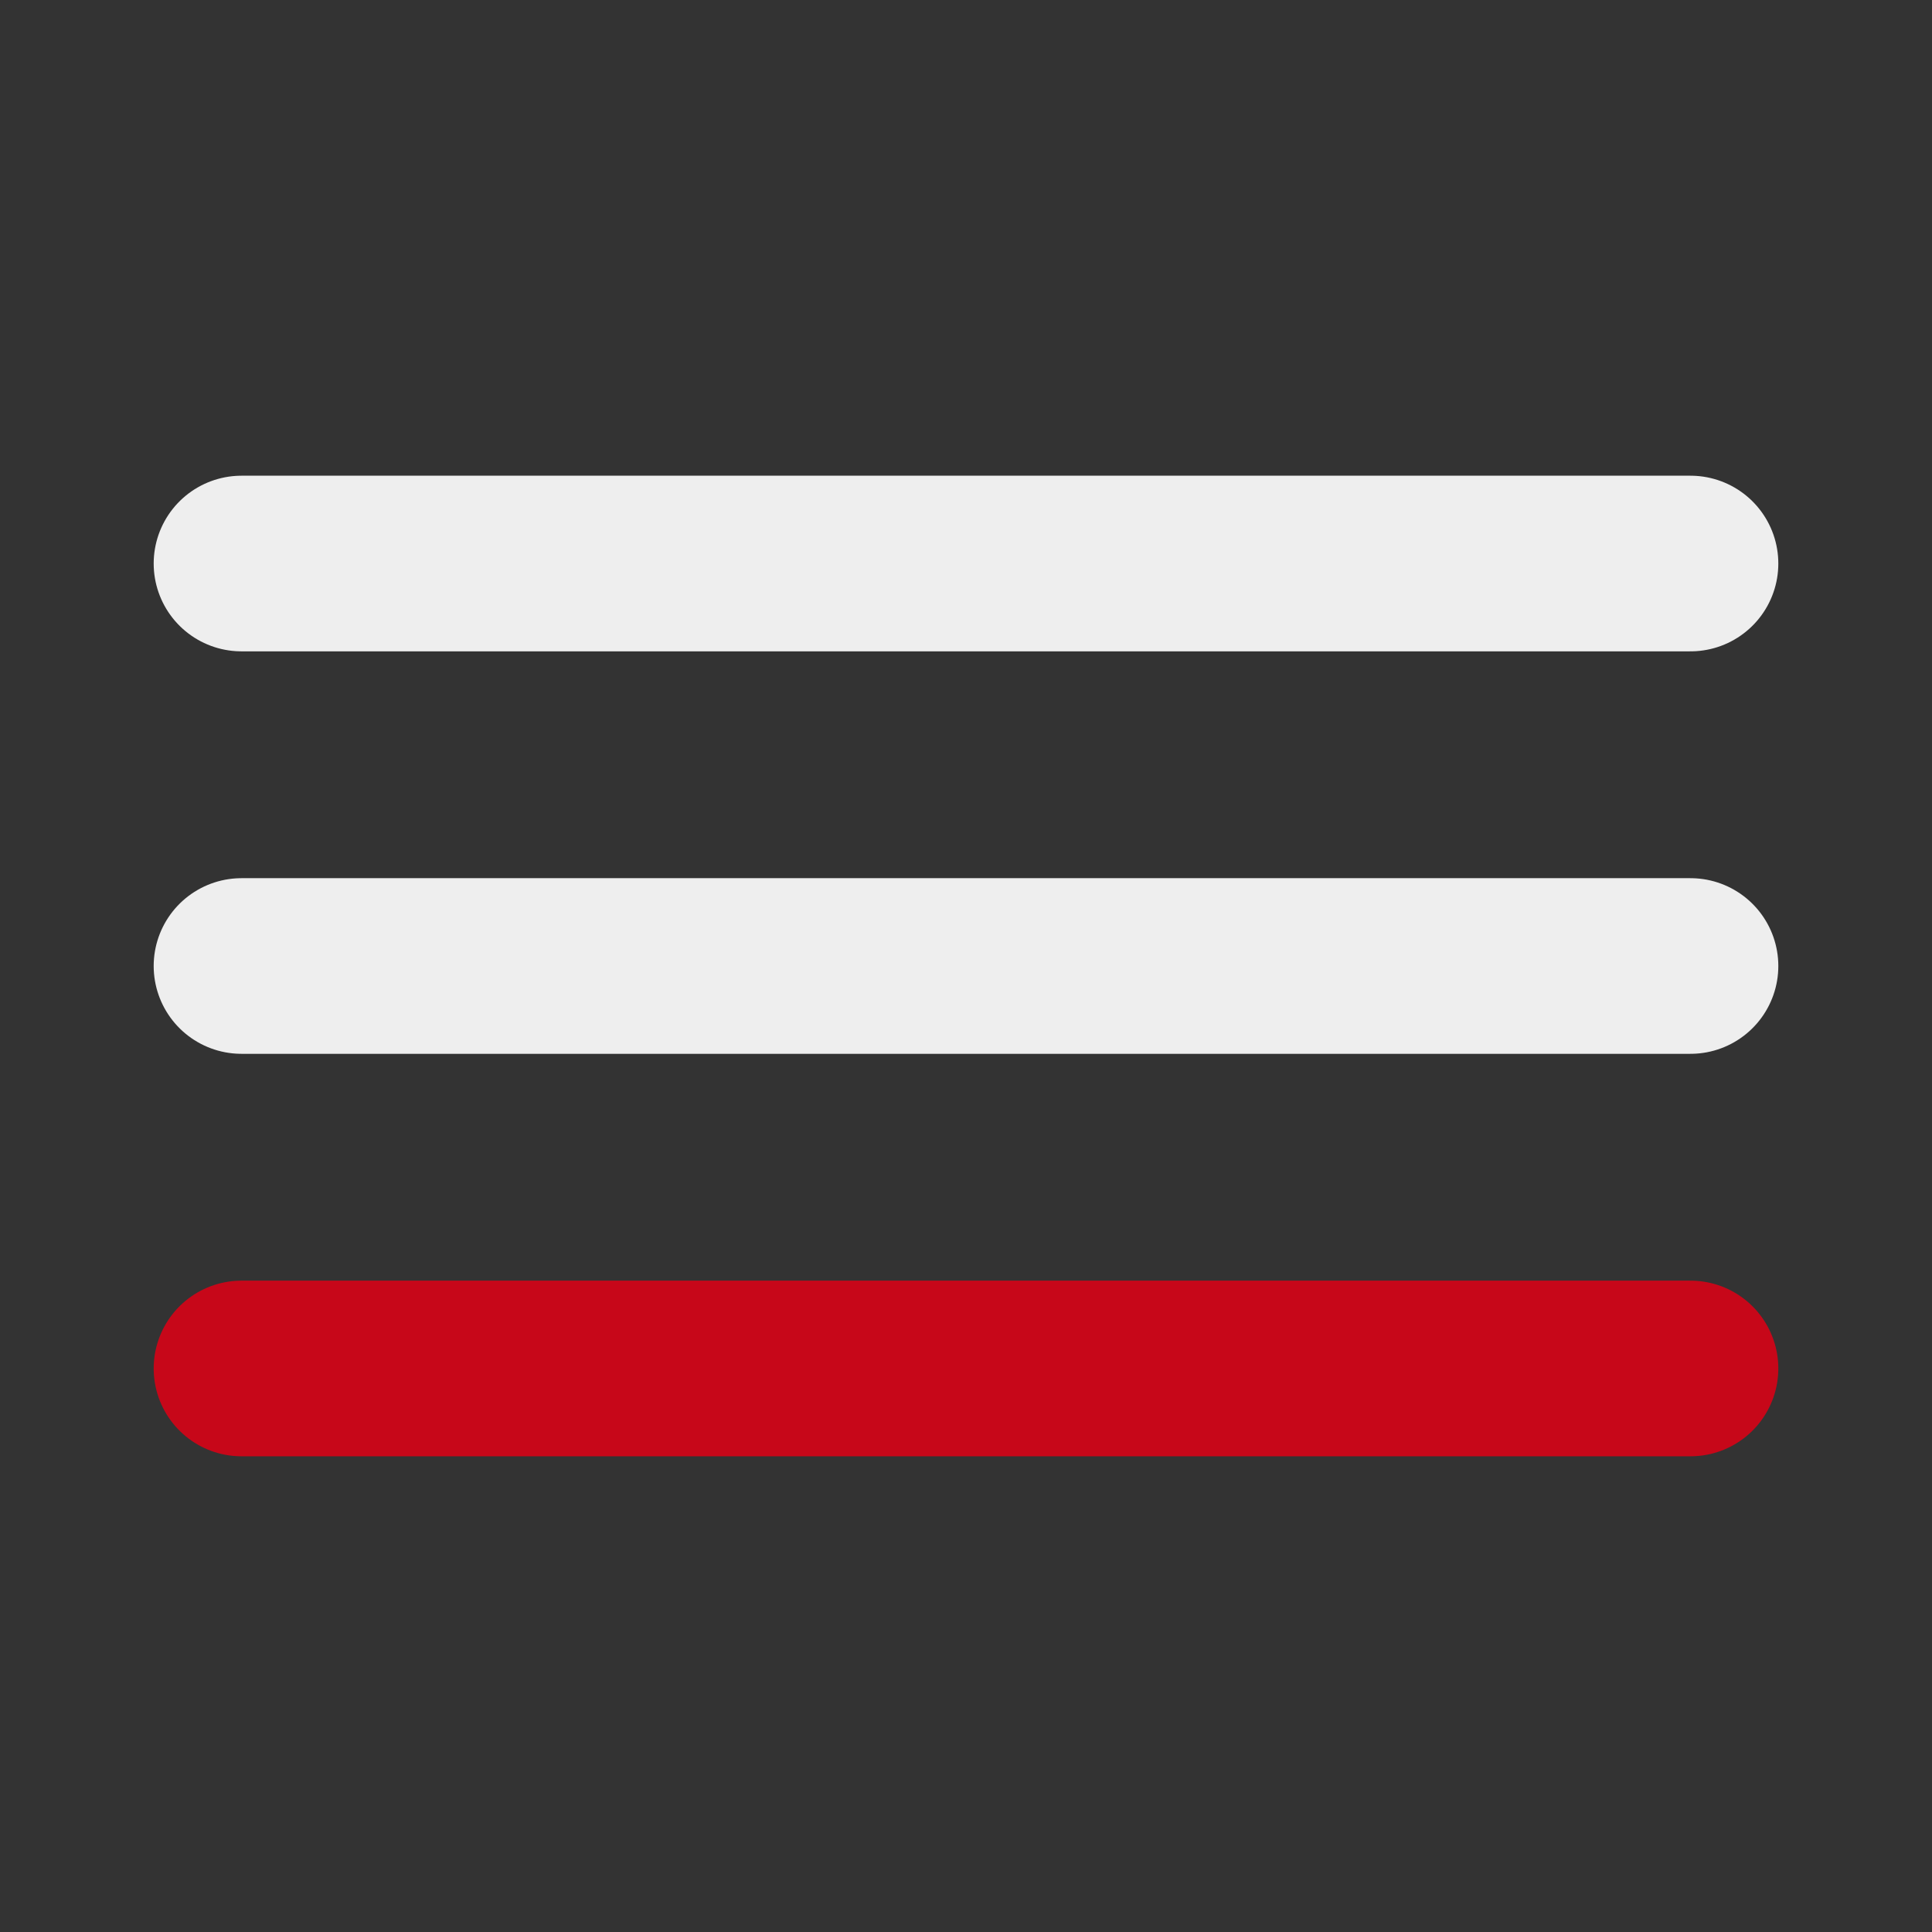
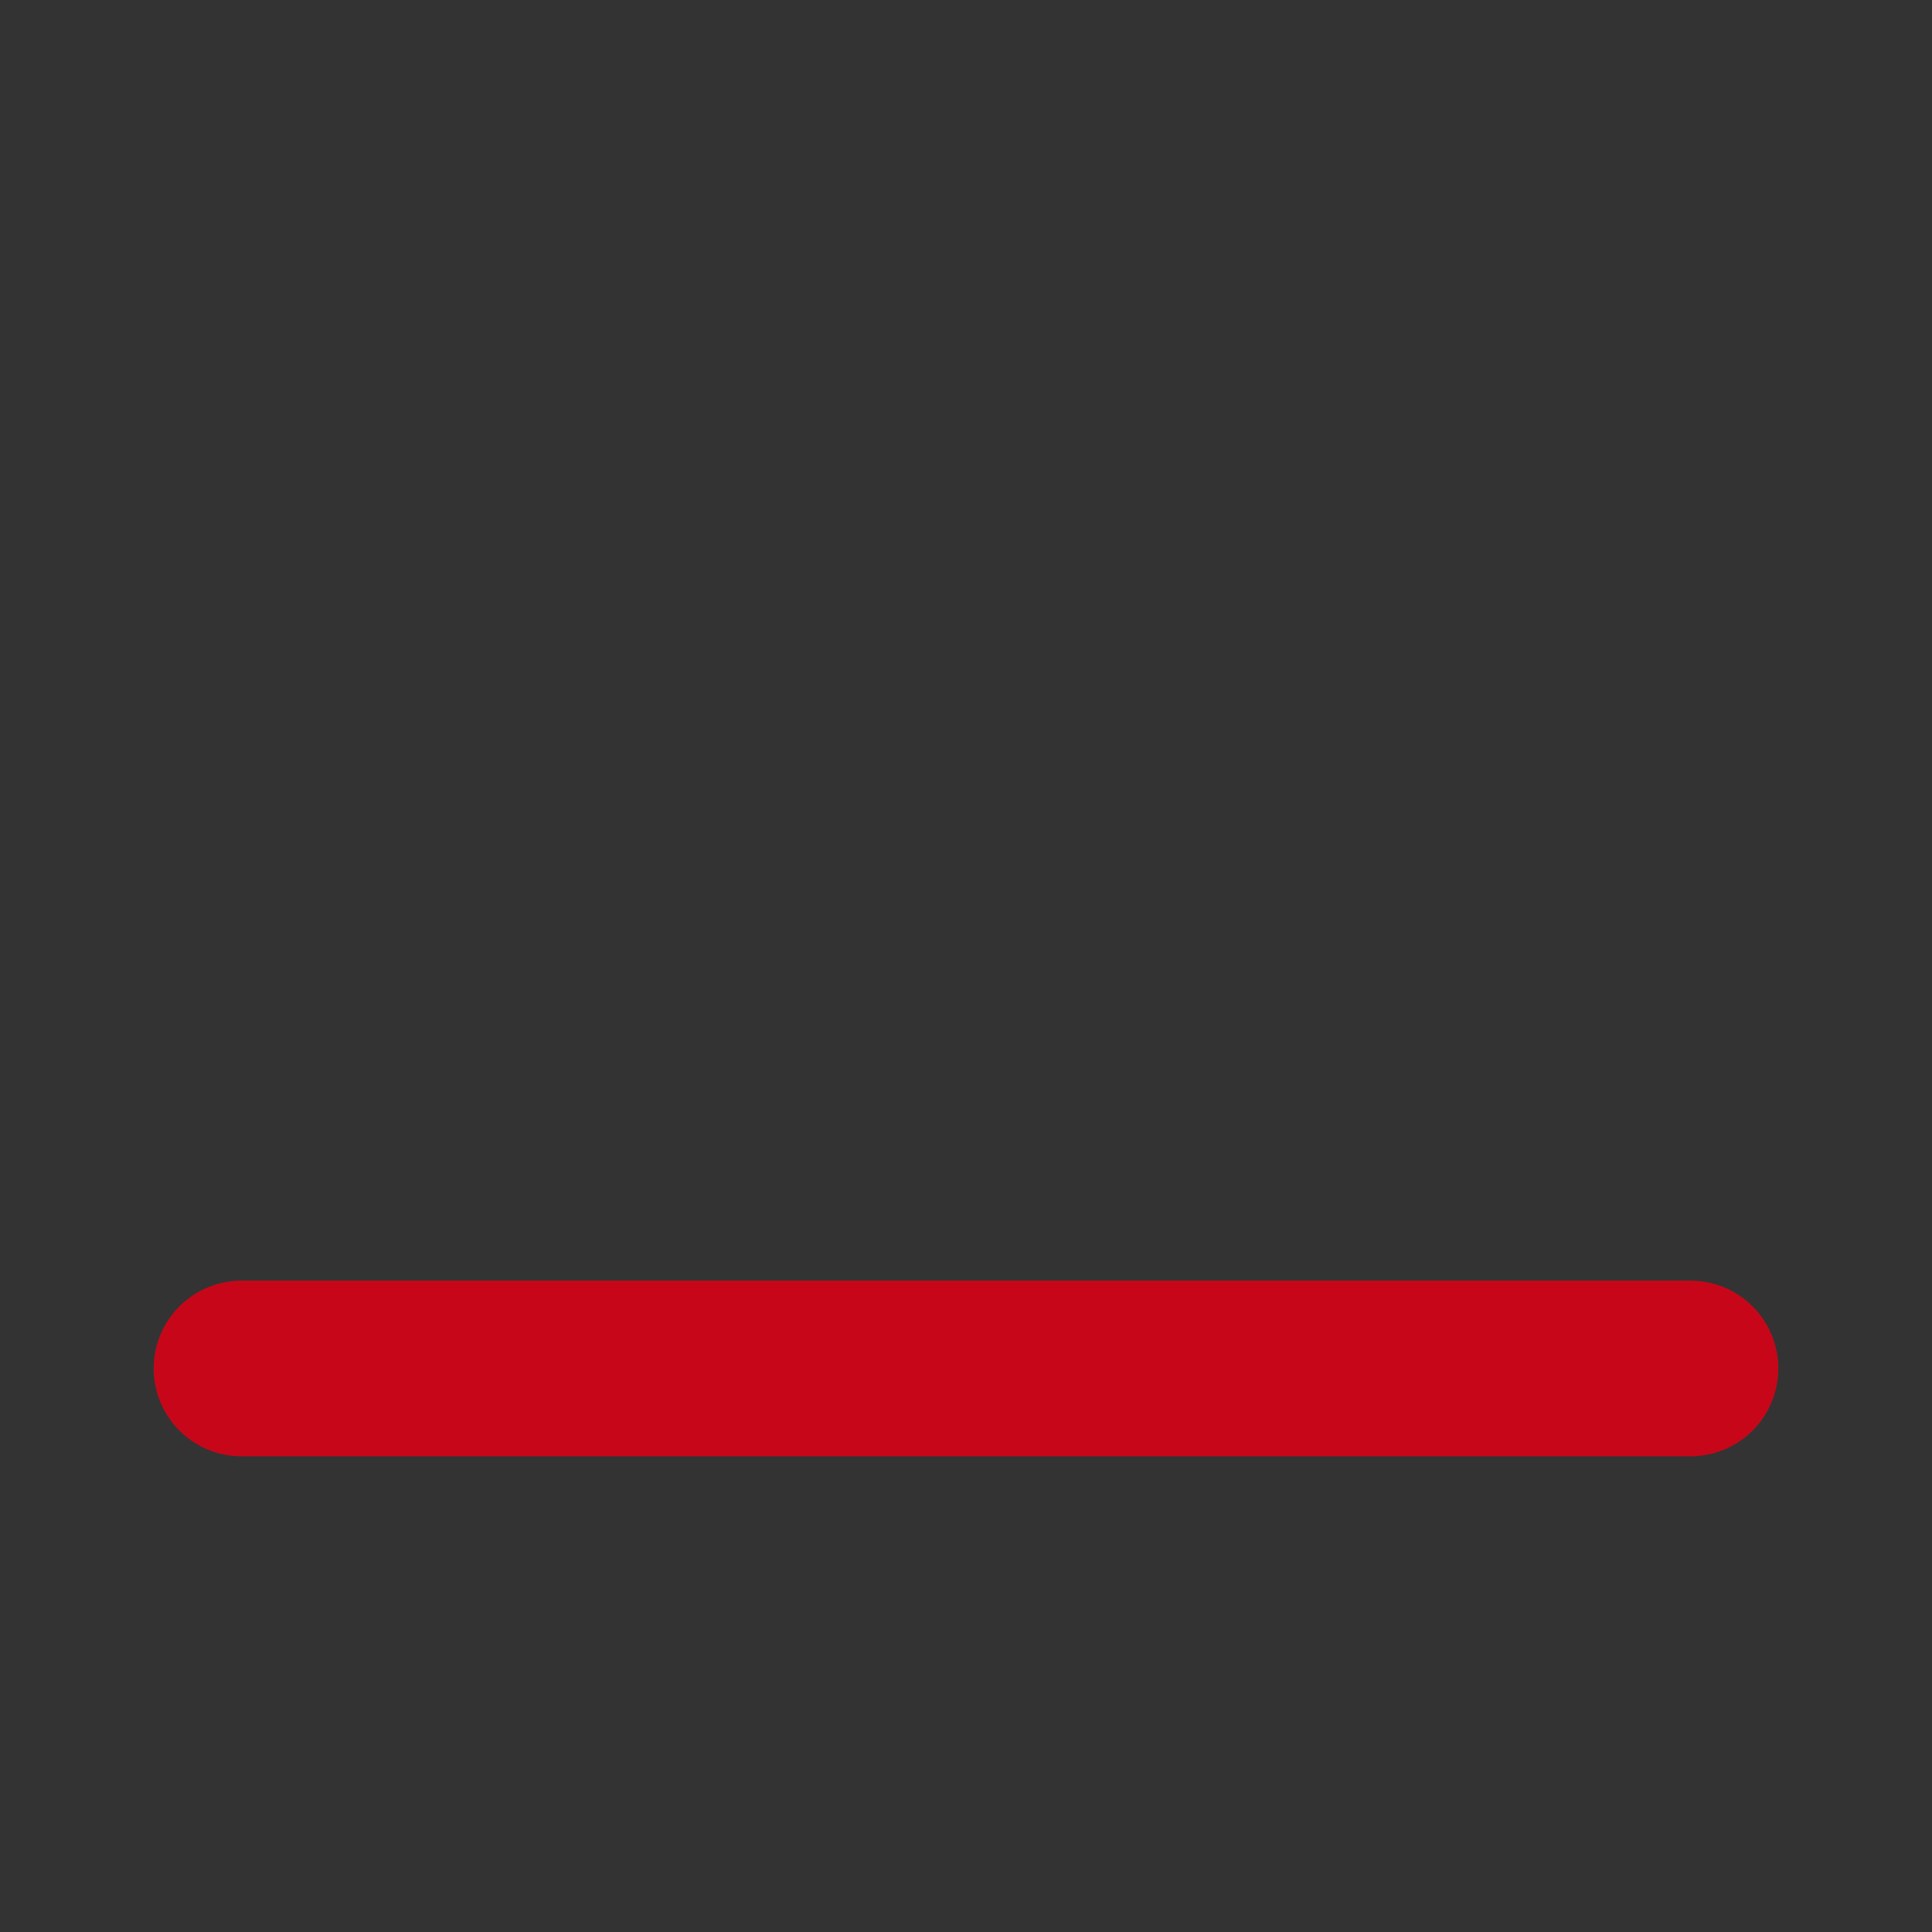
<svg xmlns="http://www.w3.org/2000/svg" width="44" height="44" viewBox="0 0 44 44" fill="none">
  <rect x="0" y="0" width="44" height="44" fill="#333333" stroke="none" />
-   <path d="M5.5 12.834H38.5" stroke="#EEEEEE" stroke-width="4" stroke-linecap="round" />
-   <path d="M5.5 22H38.5" stroke="#EEEEEE" stroke-width="4" stroke-linecap="round" />
  <path d="M5.5 31.166H38.5" stroke="#C70719" stroke-width="4" stroke-linecap="round" />
</svg>